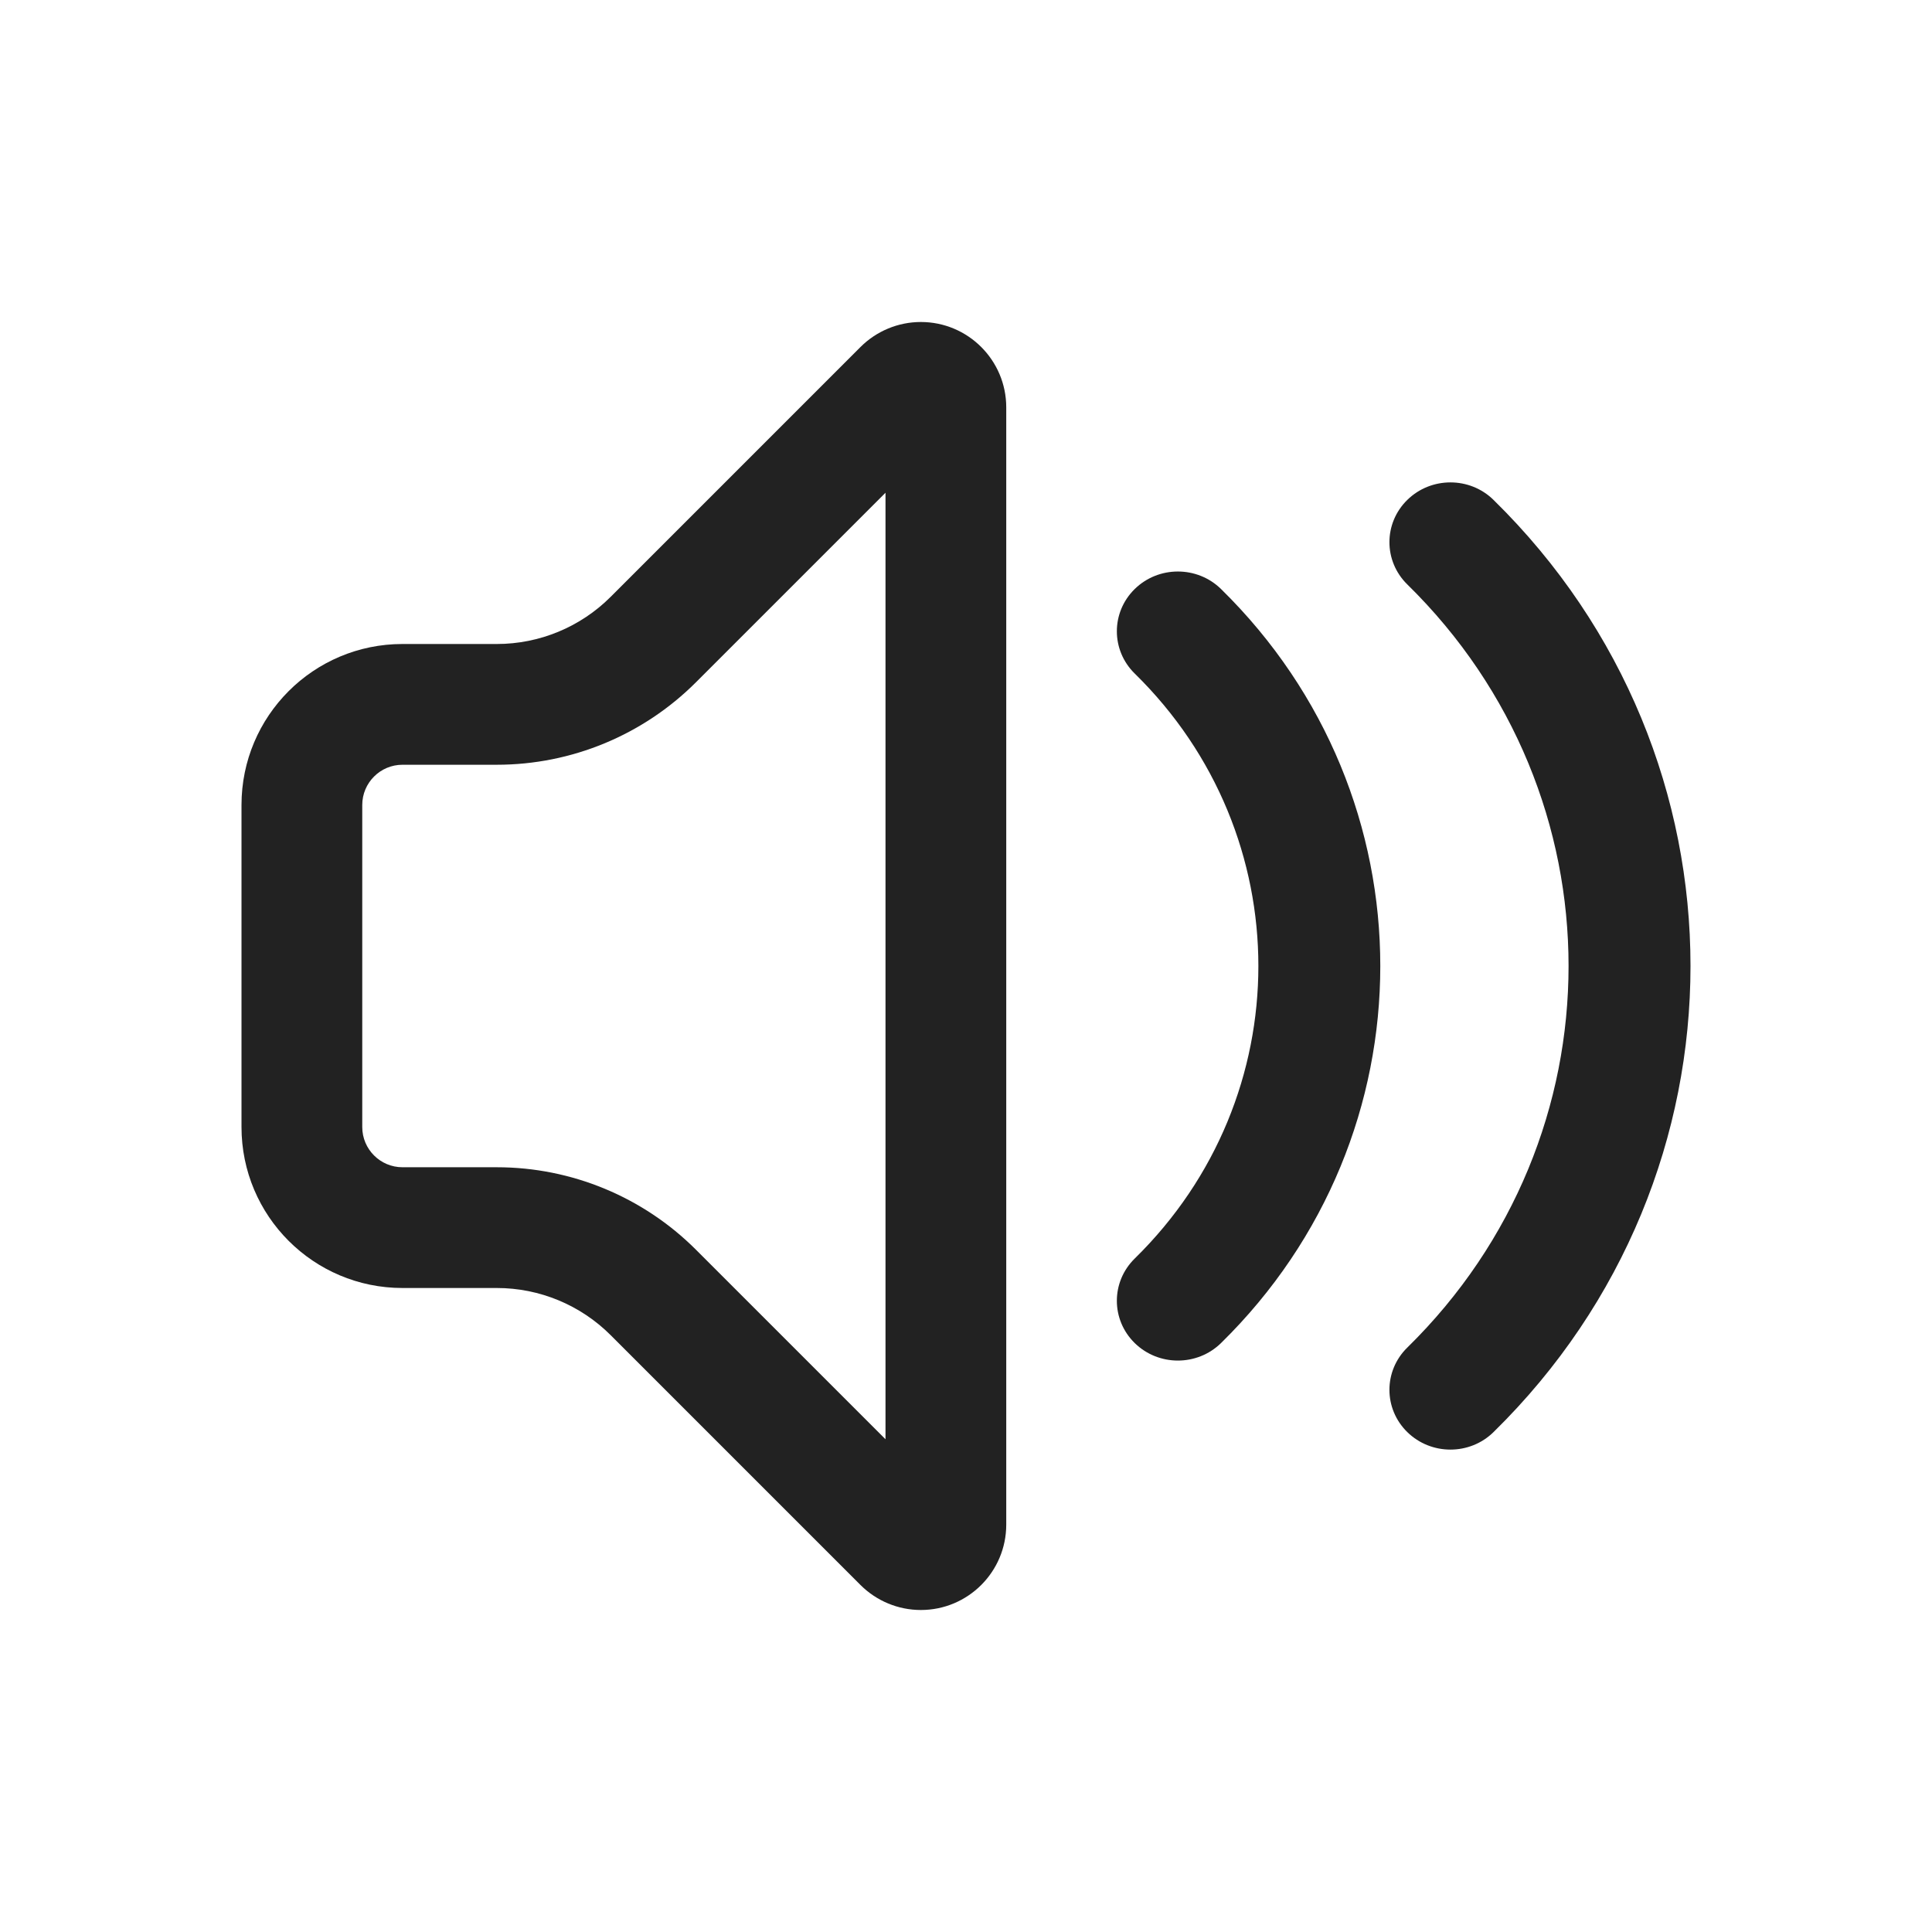
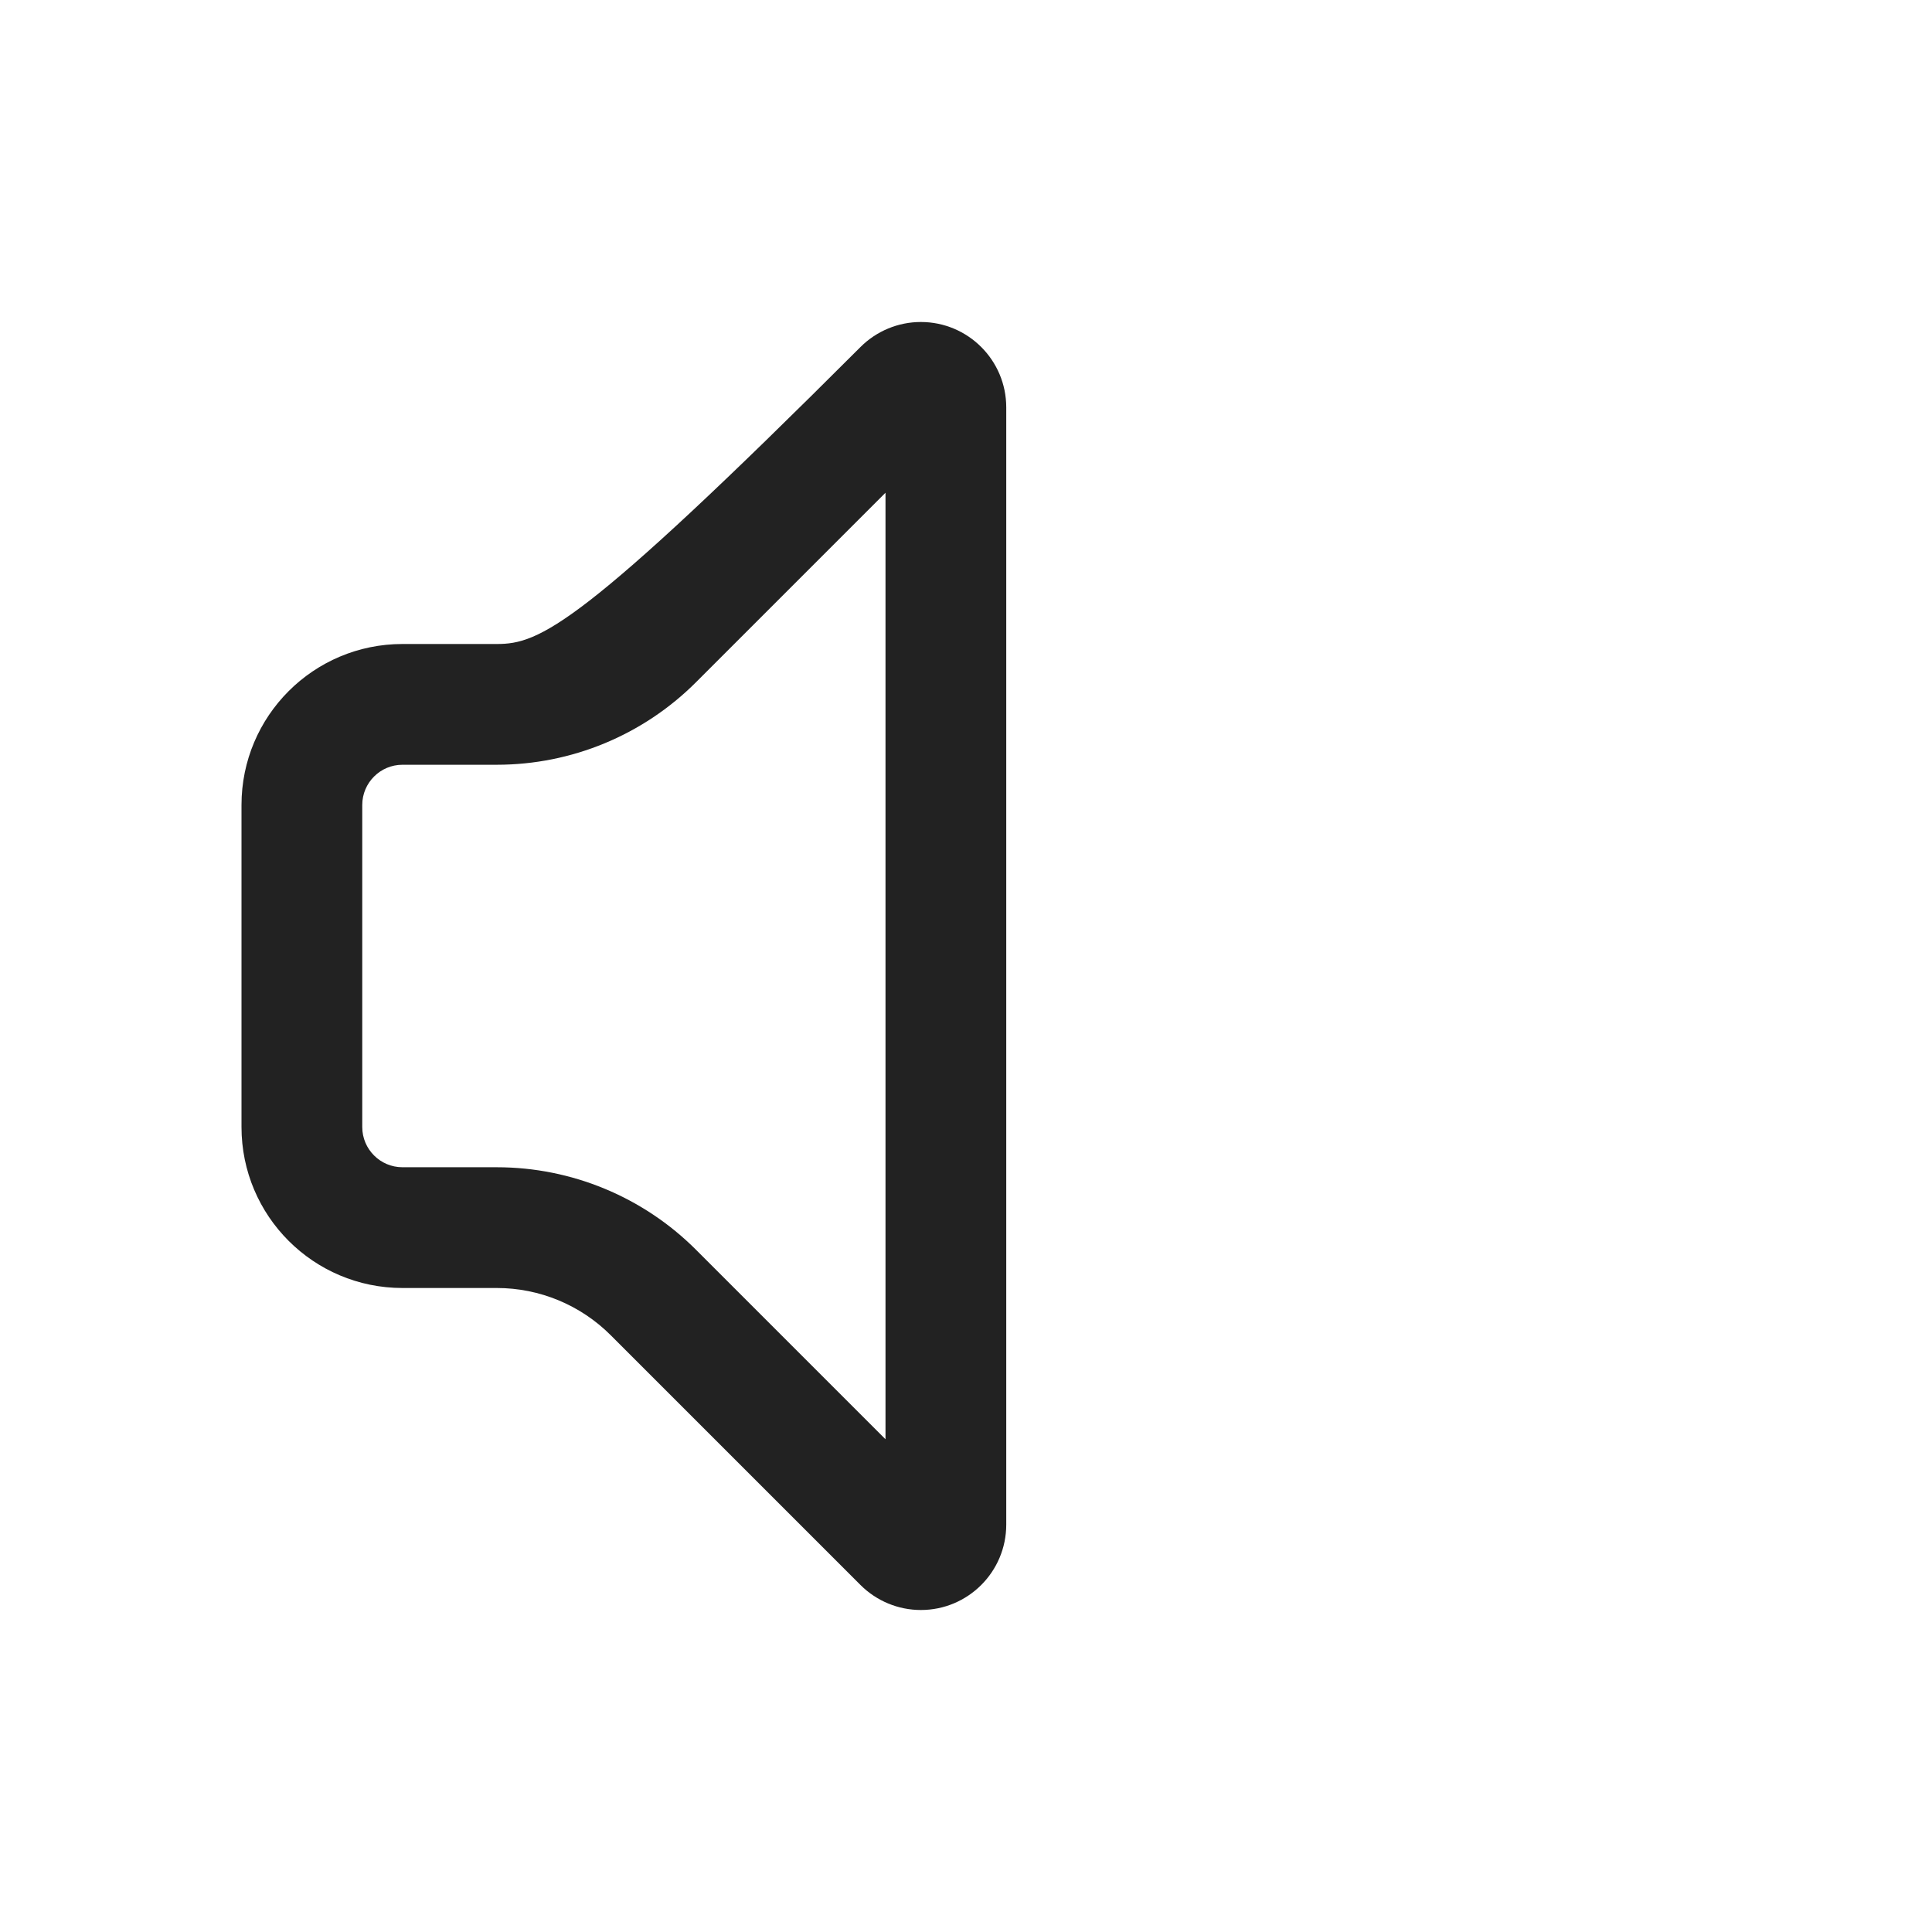
<svg xmlns="http://www.w3.org/2000/svg" fill="none" viewBox="0 0 24 24" height="24" width="24">
  <g id="Feature Icon">
    <g id="Shape">
-       <path fill="#222222" d="M11.439 4C11.158 4 10.888 4.112 10.689 4.311L7.586 7.414C7.211 7.789 6.702 8 6.172 8L5 8C3.895 8 3 8.895 3 10V14C3 15.105 3.895 16 5 16L6.172 16C6.702 16 7.211 16.211 7.586 16.586L10.689 19.689C10.888 19.888 11.158 20 11.439 20C12.025 20 12.5 19.525 12.5 18.939V5.061C12.5 4.475 12.025 4 11.439 4ZM8.646 8.475L11 6.121V17.879L8.646 15.525C7.99 14.869 7.1 14.5 6.172 14.5L5 14.5C4.724 14.5 4.5 14.276 4.5 14L4.5 10C4.5 9.724 4.724 9.5 5 9.5L6.172 9.5C7.1 9.5 7.99 9.131 8.646 8.475Z" clip-rule="evenodd" fill-rule="evenodd" />
-       <path fill="#222222" d="M17.482 6.21C17.778 5.92 18.258 5.92 18.553 6.21C20.184 7.809 21 9.904 21 12C21 14.095 20.184 16.191 18.553 17.79C18.258 18.08 17.778 18.08 17.482 17.79C17.186 17.5 17.186 17.03 17.482 16.74C20.153 14.122 20.153 9.878 17.482 7.26C17.186 6.97 17.186 6.5 17.482 6.21Z" />
-       <path fill="#222222" d="M14.096 7.317C14.392 7.027 14.872 7.027 15.168 7.317C17.806 9.903 17.806 14.097 15.168 16.684C14.872 16.974 14.392 16.974 14.096 16.684C13.8 16.394 13.8 15.924 14.096 15.634C16.144 13.627 16.144 10.373 14.096 8.367C13.8 8.077 13.8 7.607 14.096 7.317Z" />
+       <path fill="#222222" d="M11.439 4C11.158 4 10.888 4.112 10.689 4.311C7.211 7.789 6.702 8 6.172 8L5 8C3.895 8 3 8.895 3 10V14C3 15.105 3.895 16 5 16L6.172 16C6.702 16 7.211 16.211 7.586 16.586L10.689 19.689C10.888 19.888 11.158 20 11.439 20C12.025 20 12.5 19.525 12.5 18.939V5.061C12.5 4.475 12.025 4 11.439 4ZM8.646 8.475L11 6.121V17.879L8.646 15.525C7.99 14.869 7.1 14.5 6.172 14.5L5 14.5C4.724 14.5 4.5 14.276 4.5 14L4.5 10C4.5 9.724 4.724 9.5 5 9.5L6.172 9.5C7.1 9.5 7.99 9.131 8.646 8.475Z" clip-rule="evenodd" fill-rule="evenodd" />
    </g>
  </g>
</svg>